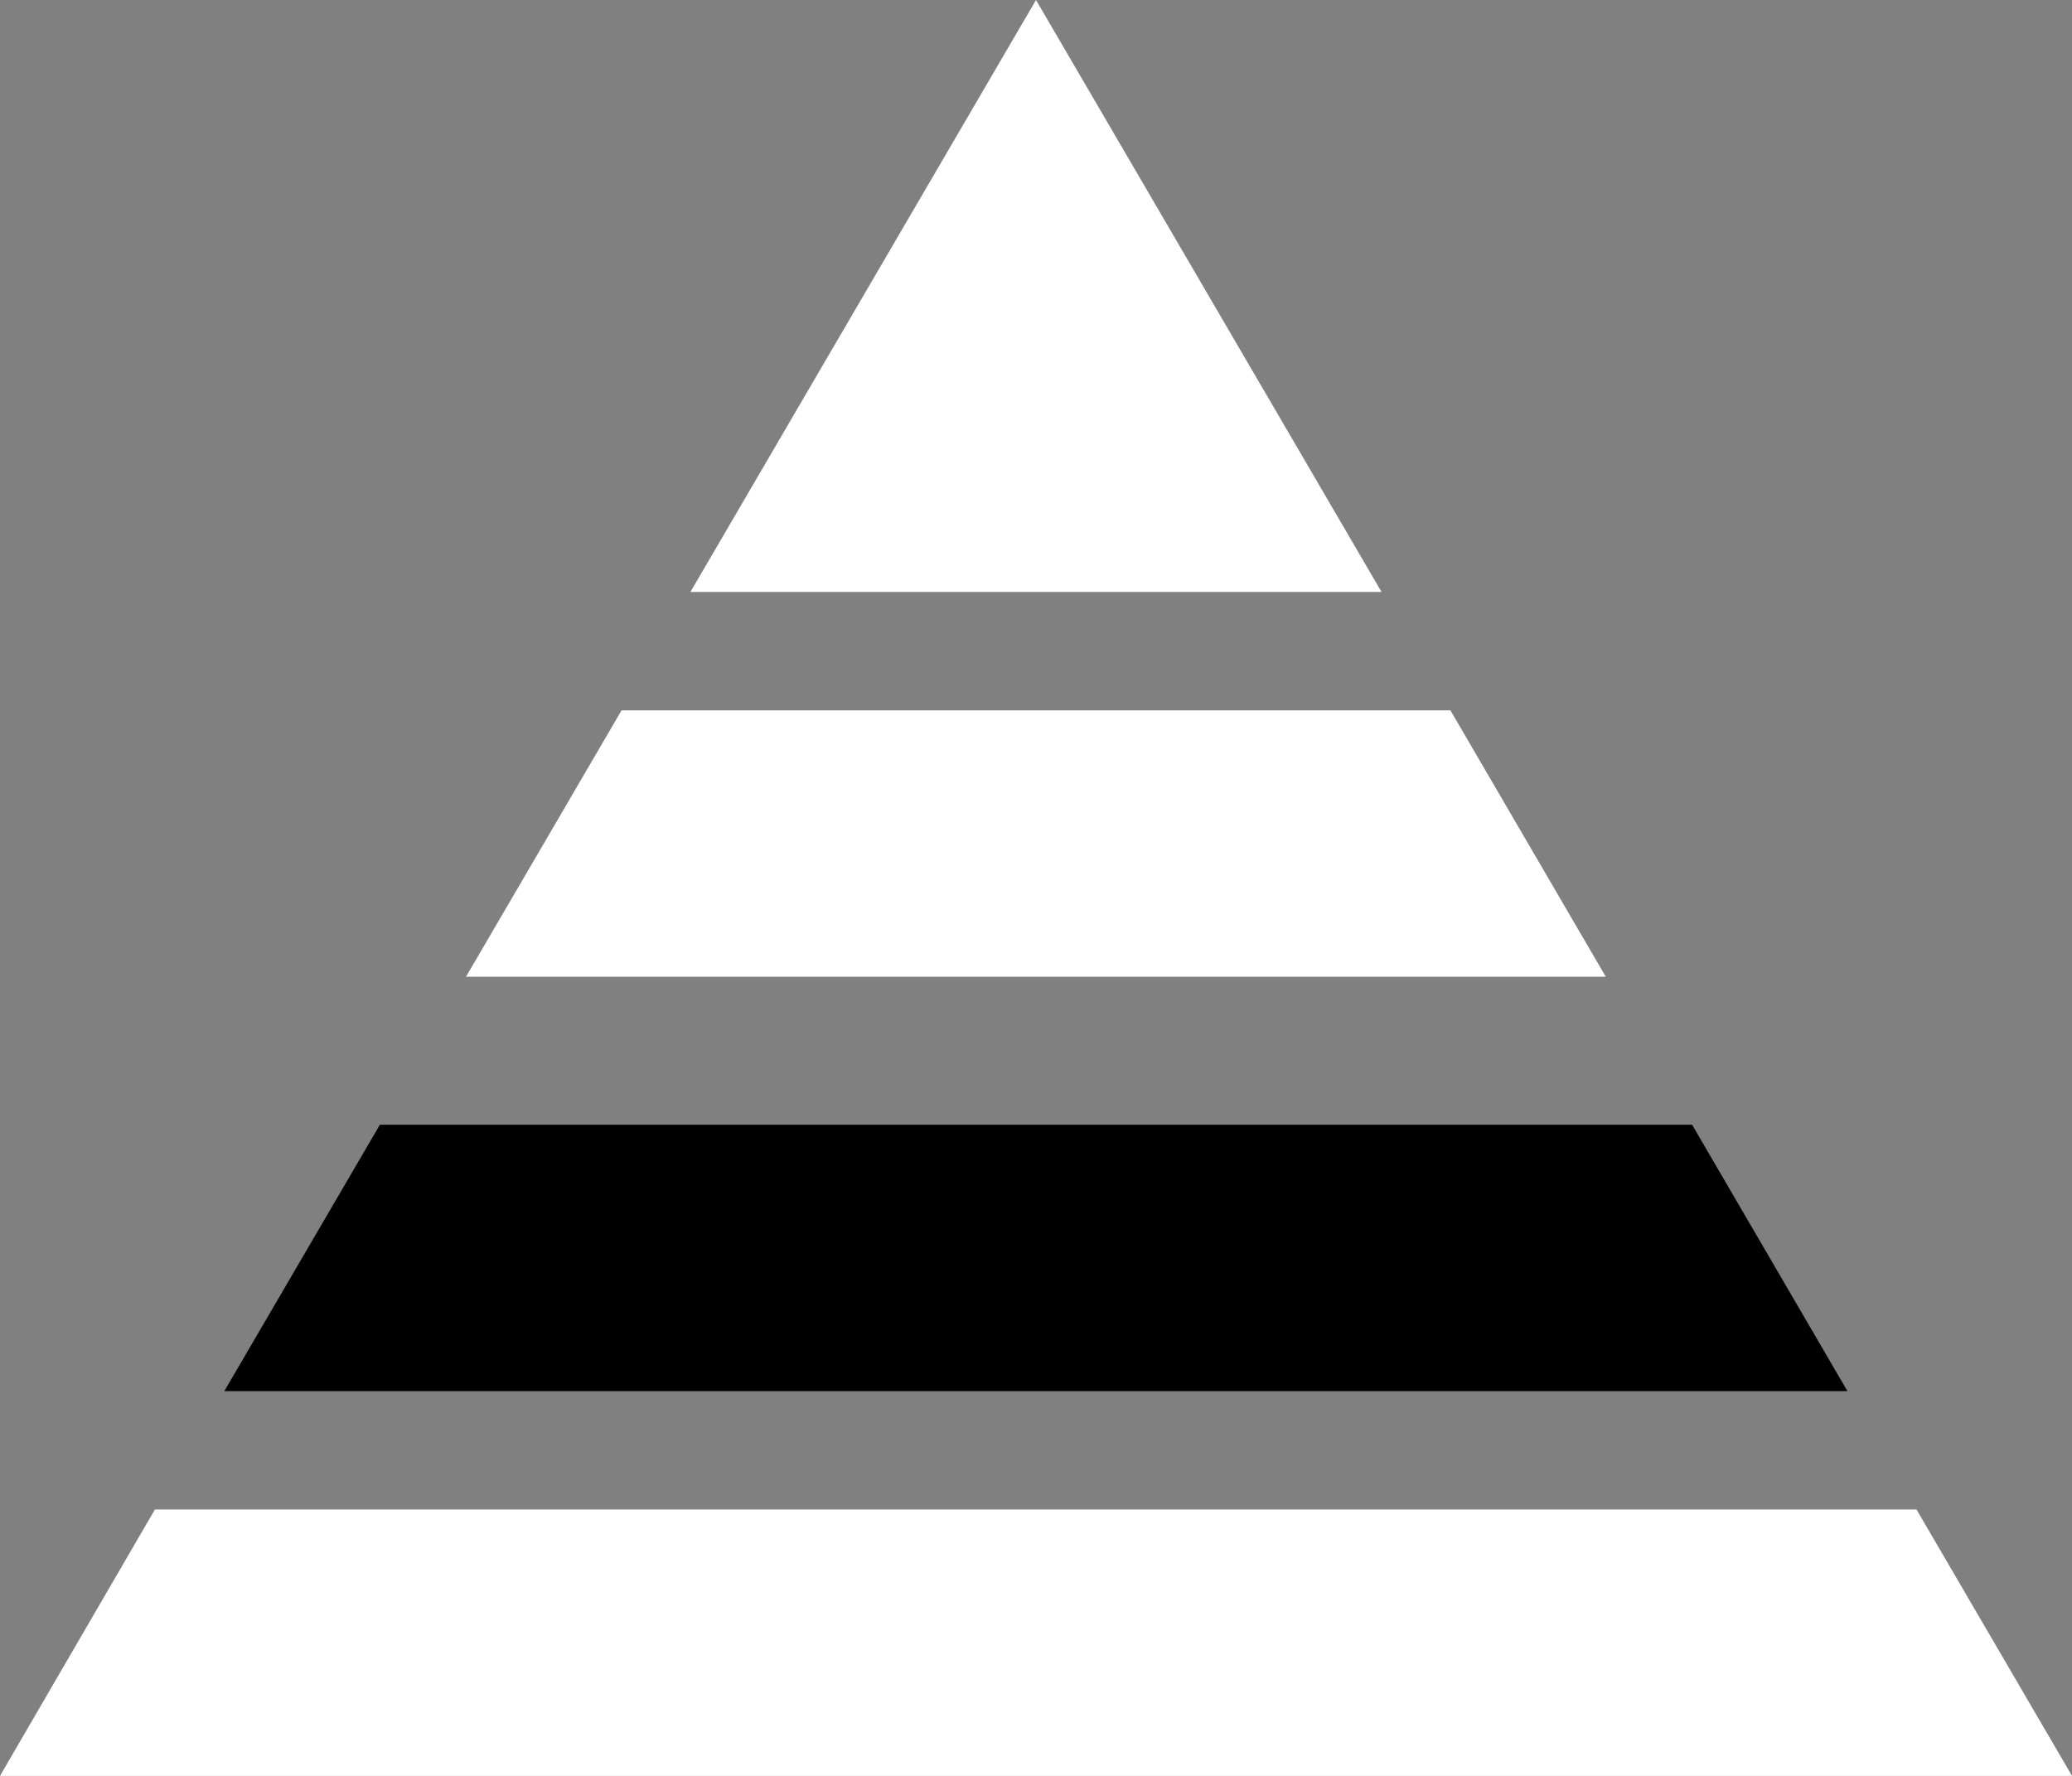
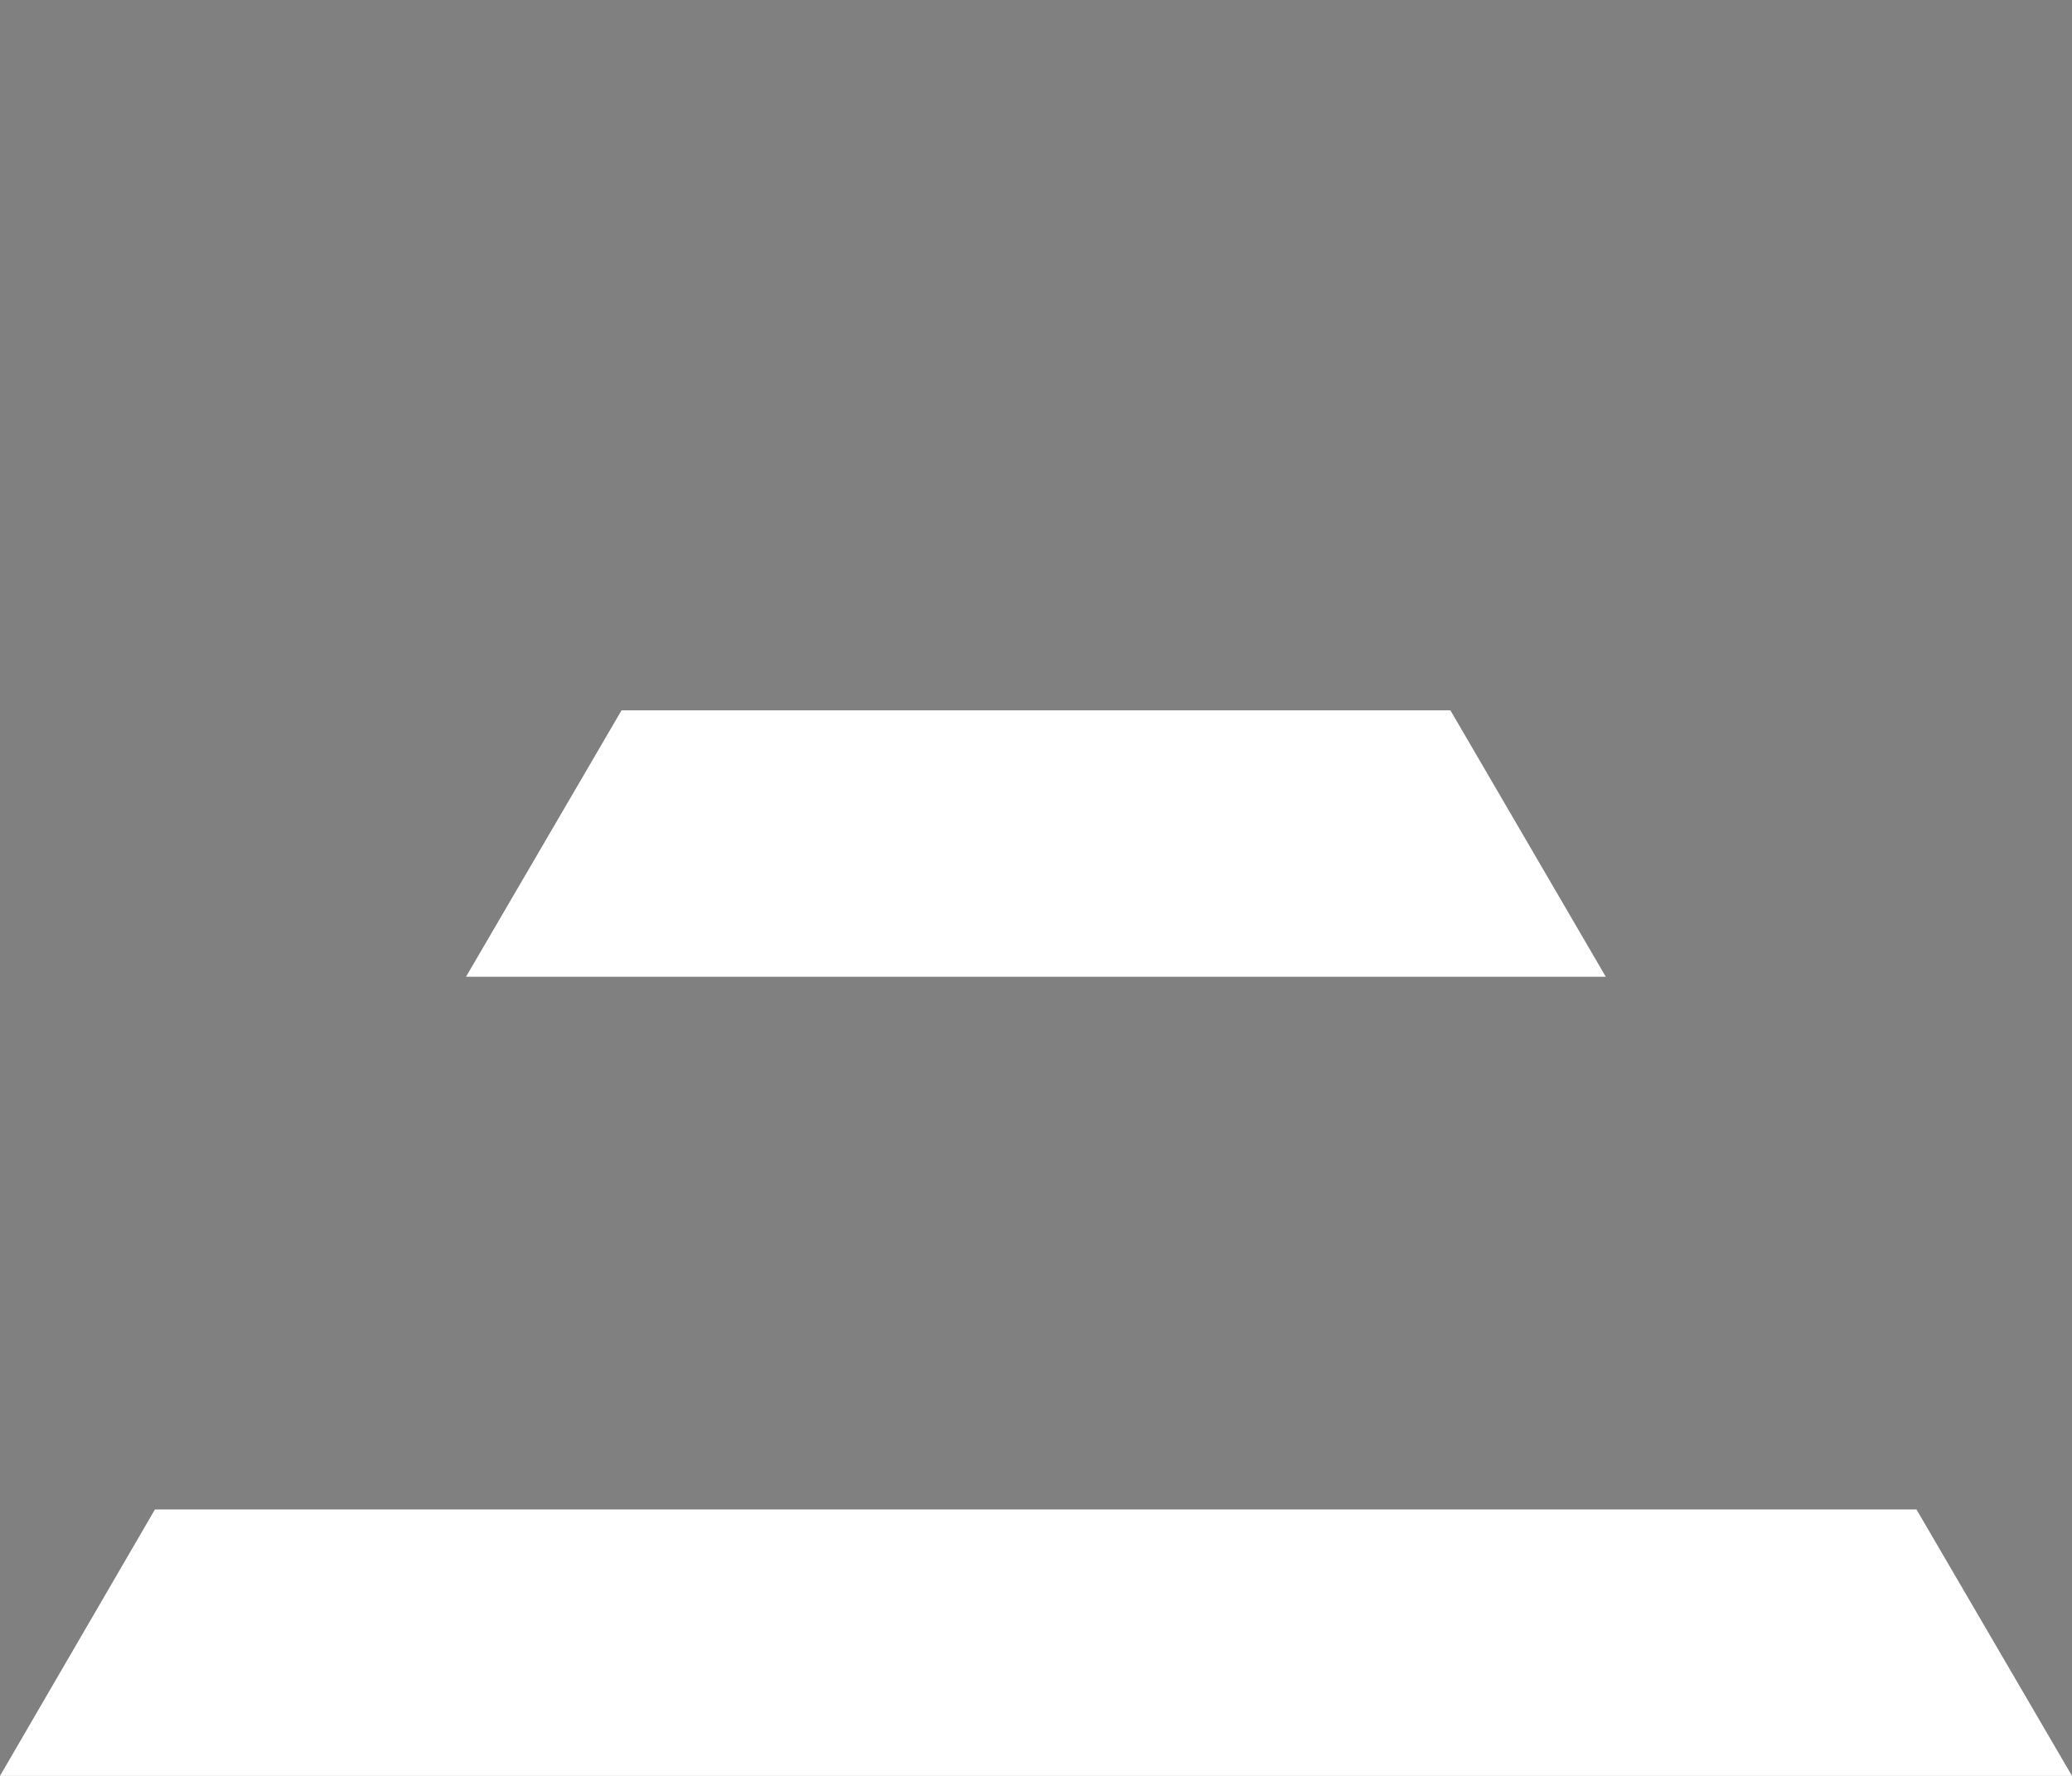
<svg xmlns="http://www.w3.org/2000/svg" width="70px" height="60px" viewBox="0 0 70 60" version="1.1">
  <rect x="0" y="0" width="70" height="60" fill="#808080" stroke="none" />
  <title>rarity-very-rare</title>
  <desc>Created with Sketch.</desc>
  <g id="Page-1" stroke="none" stroke-width="1" fill="none" fill-rule="evenodd">
    <g id="rarity-very-rare" fill-rule="nonzero">
      <polygon id="common" fill="#FFFFFF" points="5.233 51 64.747 51 70 60 0 60" />
-       <polygon id="rare" fill="#000000" points="12.834 38 36.798 38 57.166 38 62.413 47 7.578 47" />
      <polygon id="very-rare" fill="#FFFFFF" points="20.998 24 49.001 24 54.249 33 15.744 33" />
-       <polygon id="ultra-rare" fill="#FFFFFF" points="35 0 46.674 20 23.325 20" />
    </g>
  </g>
</svg>